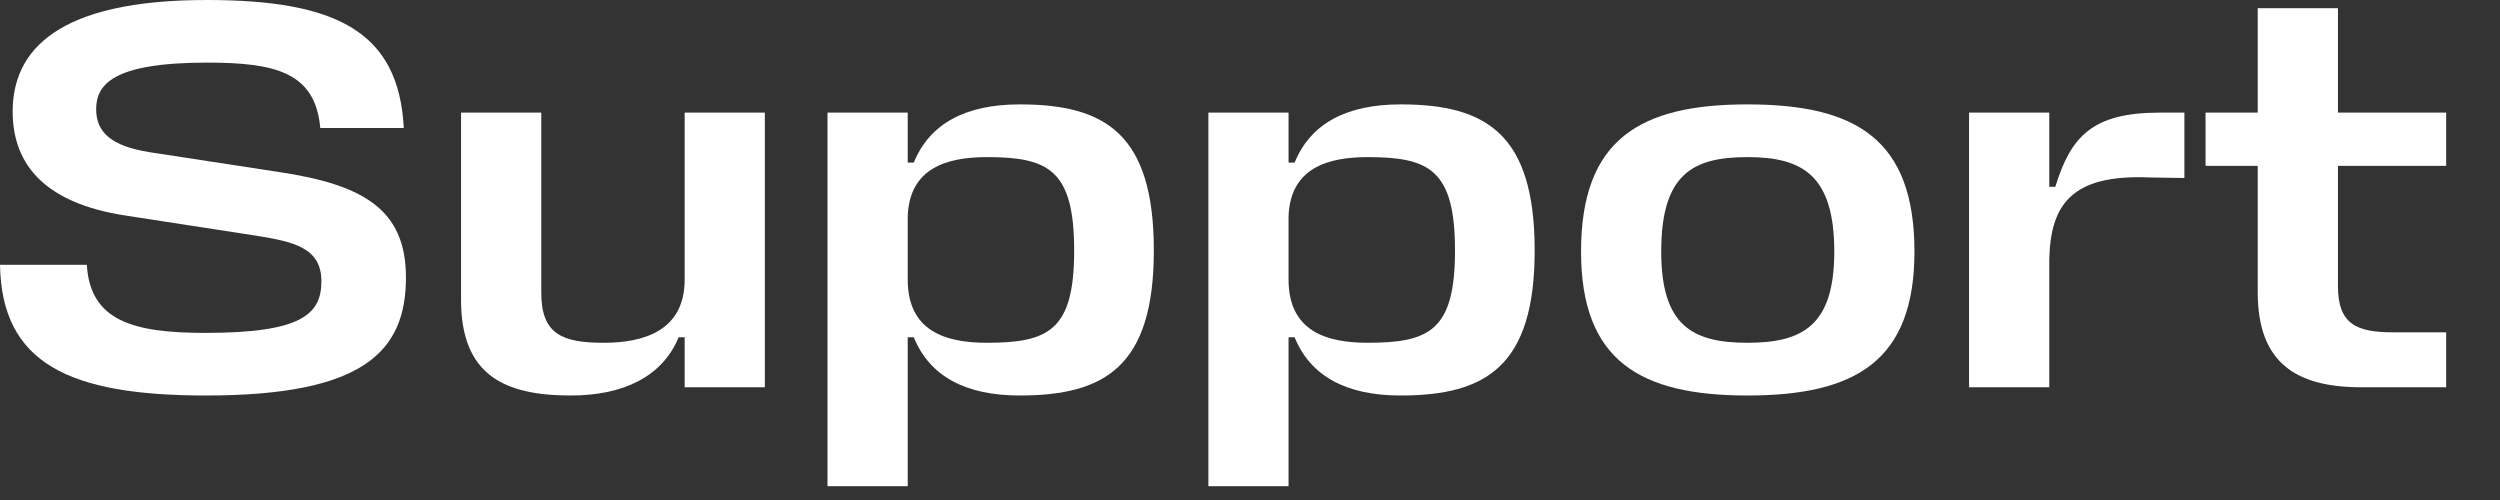
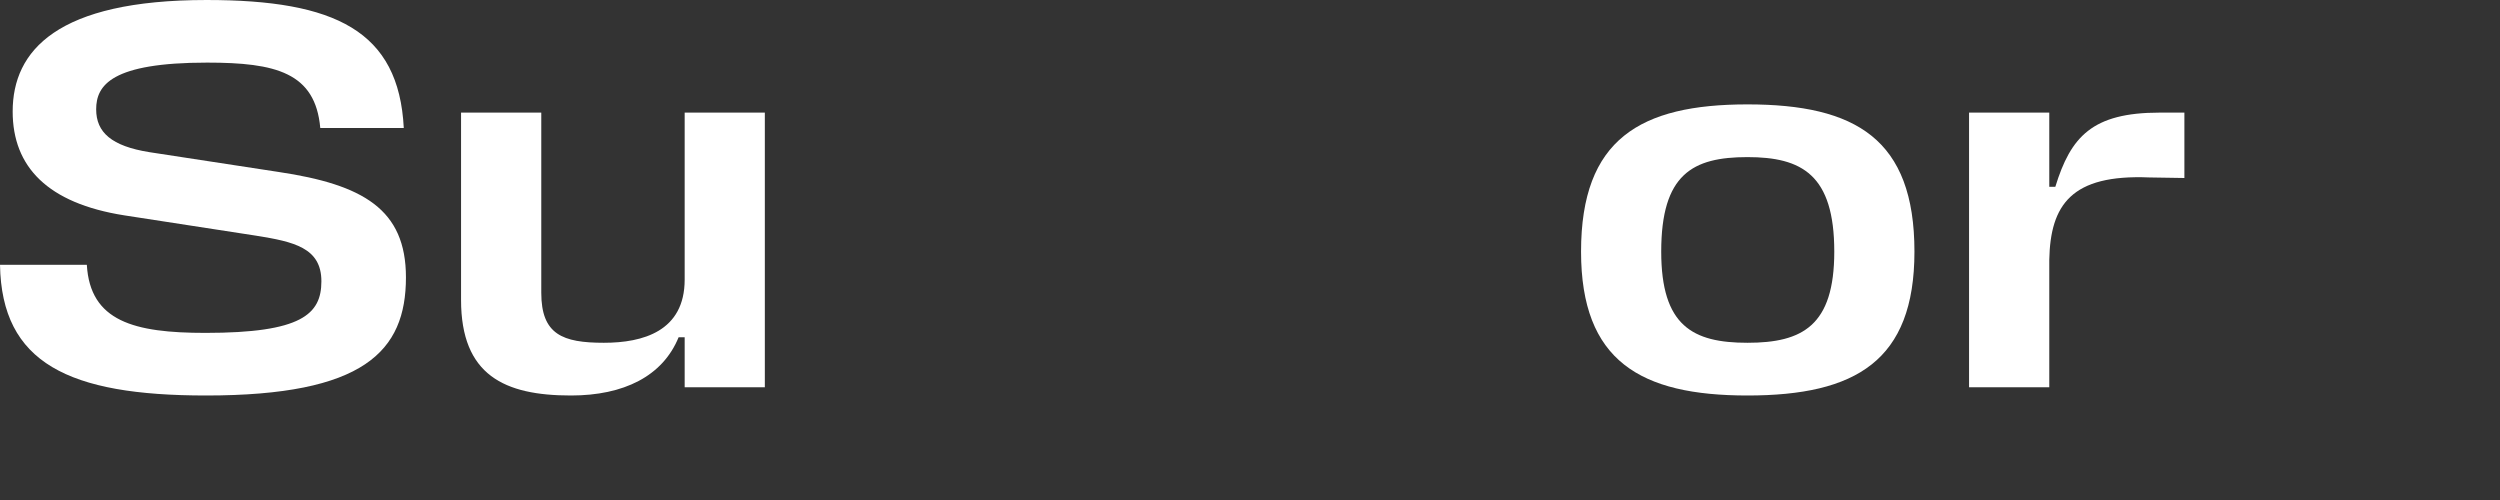
<svg xmlns="http://www.w3.org/2000/svg" fill="none" height="100%" overflow="visible" preserveAspectRatio="none" style="display: block;" viewBox="0 0 45 9" width="100%">
  <rect x="0" y="0" width="45" height="9" fill="#333333" stroke="none" />
  <g id="Support">
-     <path d="M44.031 5.982V6.971H42.508C41.332 6.971 40.639 6.536 40.639 5.26V2.986H39.7V2.027H40.639V0.148H42.083V2.027H44.031V2.986H42.083V5.152C42.083 5.844 42.429 5.982 43.082 5.982H44.031Z" fill="white" id="Vector" />
    <path d="M38.874 2.027H39.319V3.204L38.687 3.194C37.283 3.135 36.907 3.688 36.887 4.677V6.971H35.443V2.027H36.887V3.362H36.996C37.273 2.462 37.658 2.027 38.874 2.027Z" fill="white" id="Vector_2" />
    <path d="M31.454 6.17C32.443 6.17 33.017 5.864 33.017 4.529C33.017 3.144 32.433 2.828 31.454 2.828C30.466 2.828 29.902 3.135 29.902 4.529C29.902 5.864 30.466 6.17 31.454 6.17ZM31.454 1.879C33.402 1.879 34.46 2.502 34.46 4.529C34.46 6.496 33.402 7.119 31.454 7.119C29.526 7.119 28.459 6.496 28.459 4.529C28.459 2.502 29.526 1.879 31.454 1.879Z" fill="white" id="Vector_3" />
-     <path d="M25.212 7.119C24.233 7.119 23.59 6.773 23.303 6.071H23.194V8.751H21.751V2.027H23.194V2.927H23.303C23.59 2.225 24.233 1.879 25.212 1.879C26.754 1.879 27.624 2.413 27.624 4.509C27.624 6.585 26.754 7.119 25.212 7.119ZM24.618 2.828C23.896 2.828 23.224 3.026 23.194 3.896V5.033C23.194 5.962 23.877 6.17 24.618 6.17C25.736 6.17 26.19 5.943 26.19 4.509C26.19 3.055 25.726 2.828 24.618 2.828Z" fill="white" id="Vector_4" />
-     <path d="M18.356 7.119C17.377 7.119 16.735 6.773 16.448 6.071H16.339V8.751H14.895V2.027H16.339V2.927H16.448C16.735 2.225 17.377 1.879 18.356 1.879C19.899 1.879 20.769 2.413 20.769 4.509C20.769 6.585 19.899 7.119 18.356 7.119ZM17.763 2.828C17.041 2.828 16.369 3.026 16.339 3.896V5.033C16.339 5.962 17.021 6.17 17.763 6.17C18.88 6.17 19.335 5.943 19.335 4.509C19.335 3.055 18.87 2.828 17.763 2.828Z" fill="white" id="Vector_5" />
    <path d="M9.743 2.027V5.27C9.743 6.022 10.128 6.17 10.87 6.17C11.572 6.17 12.324 5.963 12.324 5.033V2.027H13.767V6.971H12.324V6.071H12.215C11.928 6.773 11.226 7.119 10.277 7.119C9.08 7.119 8.299 6.754 8.299 5.399V2.027H9.743Z" fill="white" id="Vector_6" />
    <path d="M3.708 7.119C1.236 7.119 0.03 6.536 0 4.766H1.563C1.622 5.784 2.413 5.992 3.698 5.992C5.429 5.992 5.785 5.656 5.785 5.063C5.785 4.46 5.29 4.351 4.608 4.242L2.235 3.876C0.861 3.659 0.228 3.006 0.228 2.007C0.228 0.91 1.029 5.70816e-05 3.718 5.70816e-05C6.032 5.70816e-05 7.179 0.554 7.268 2.304H5.765C5.676 1.305 4.964 1.127 3.728 1.127C2.008 1.127 1.731 1.533 1.731 1.968C1.731 2.383 2.008 2.63 2.69 2.739L5.013 3.095C6.536 3.322 7.307 3.767 7.307 4.993C7.307 6.328 6.546 7.119 3.708 7.119Z" fill="white" id="Vector_7" />
  </g>
</svg>